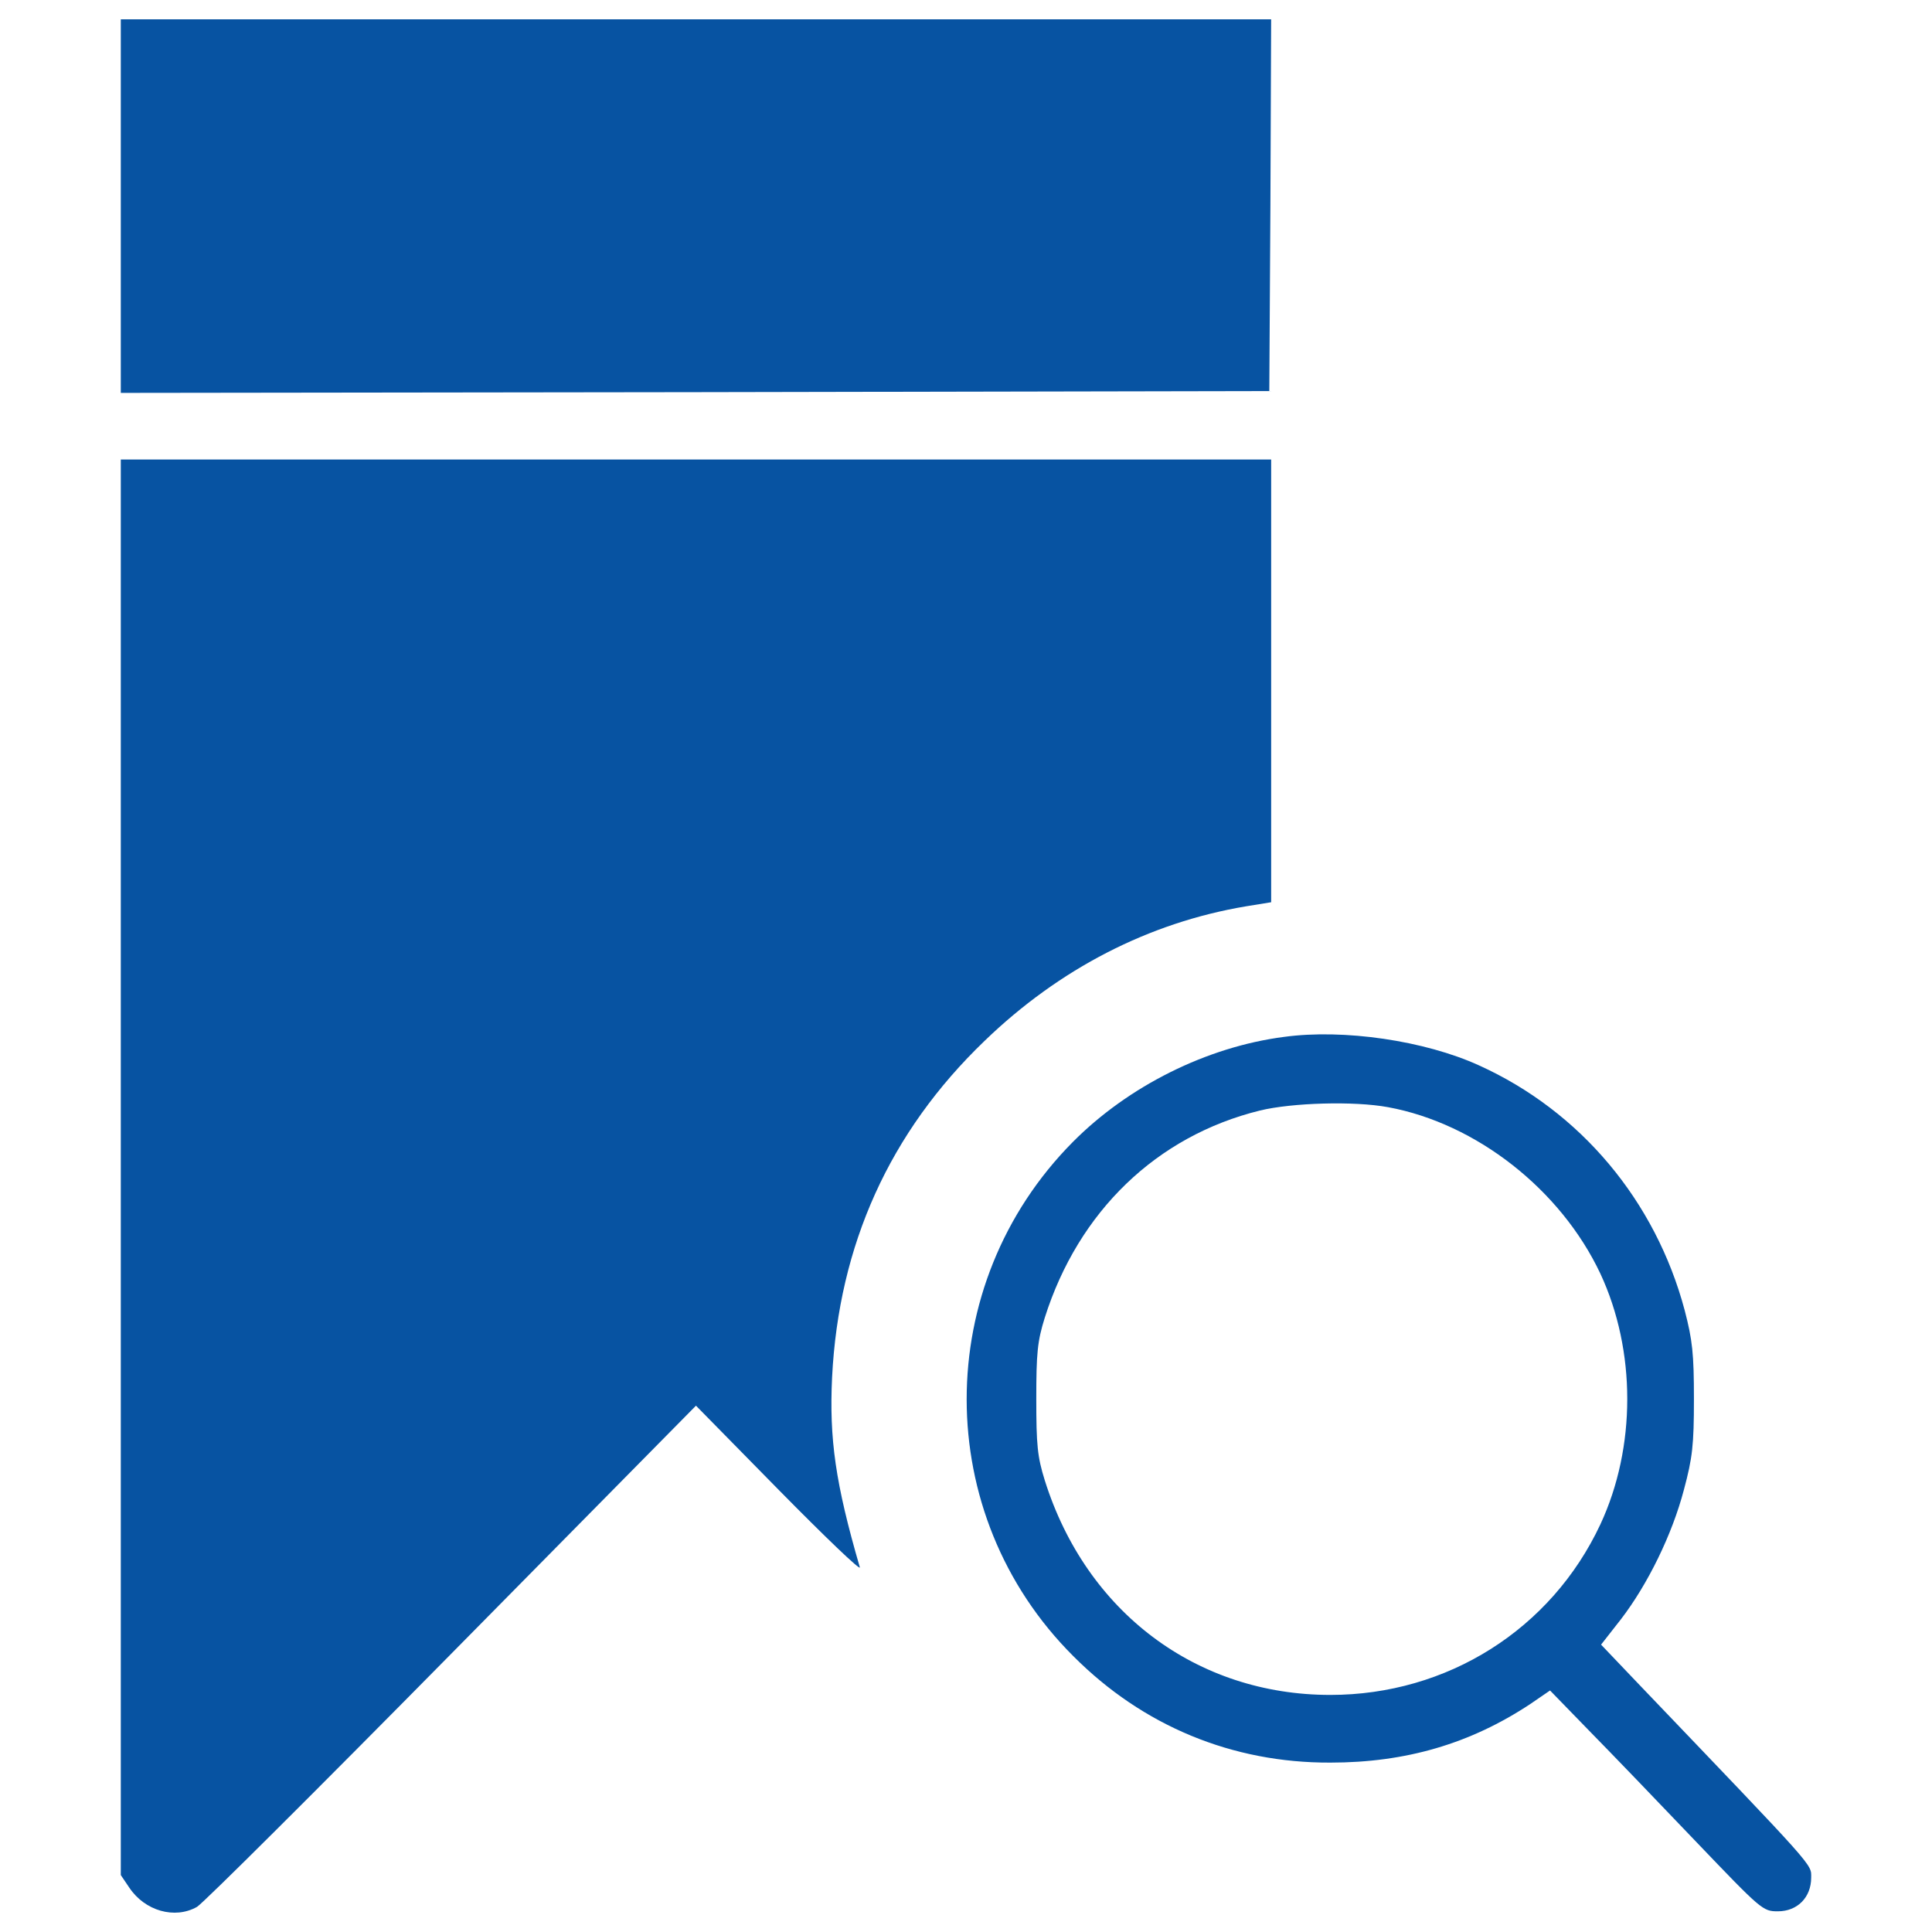
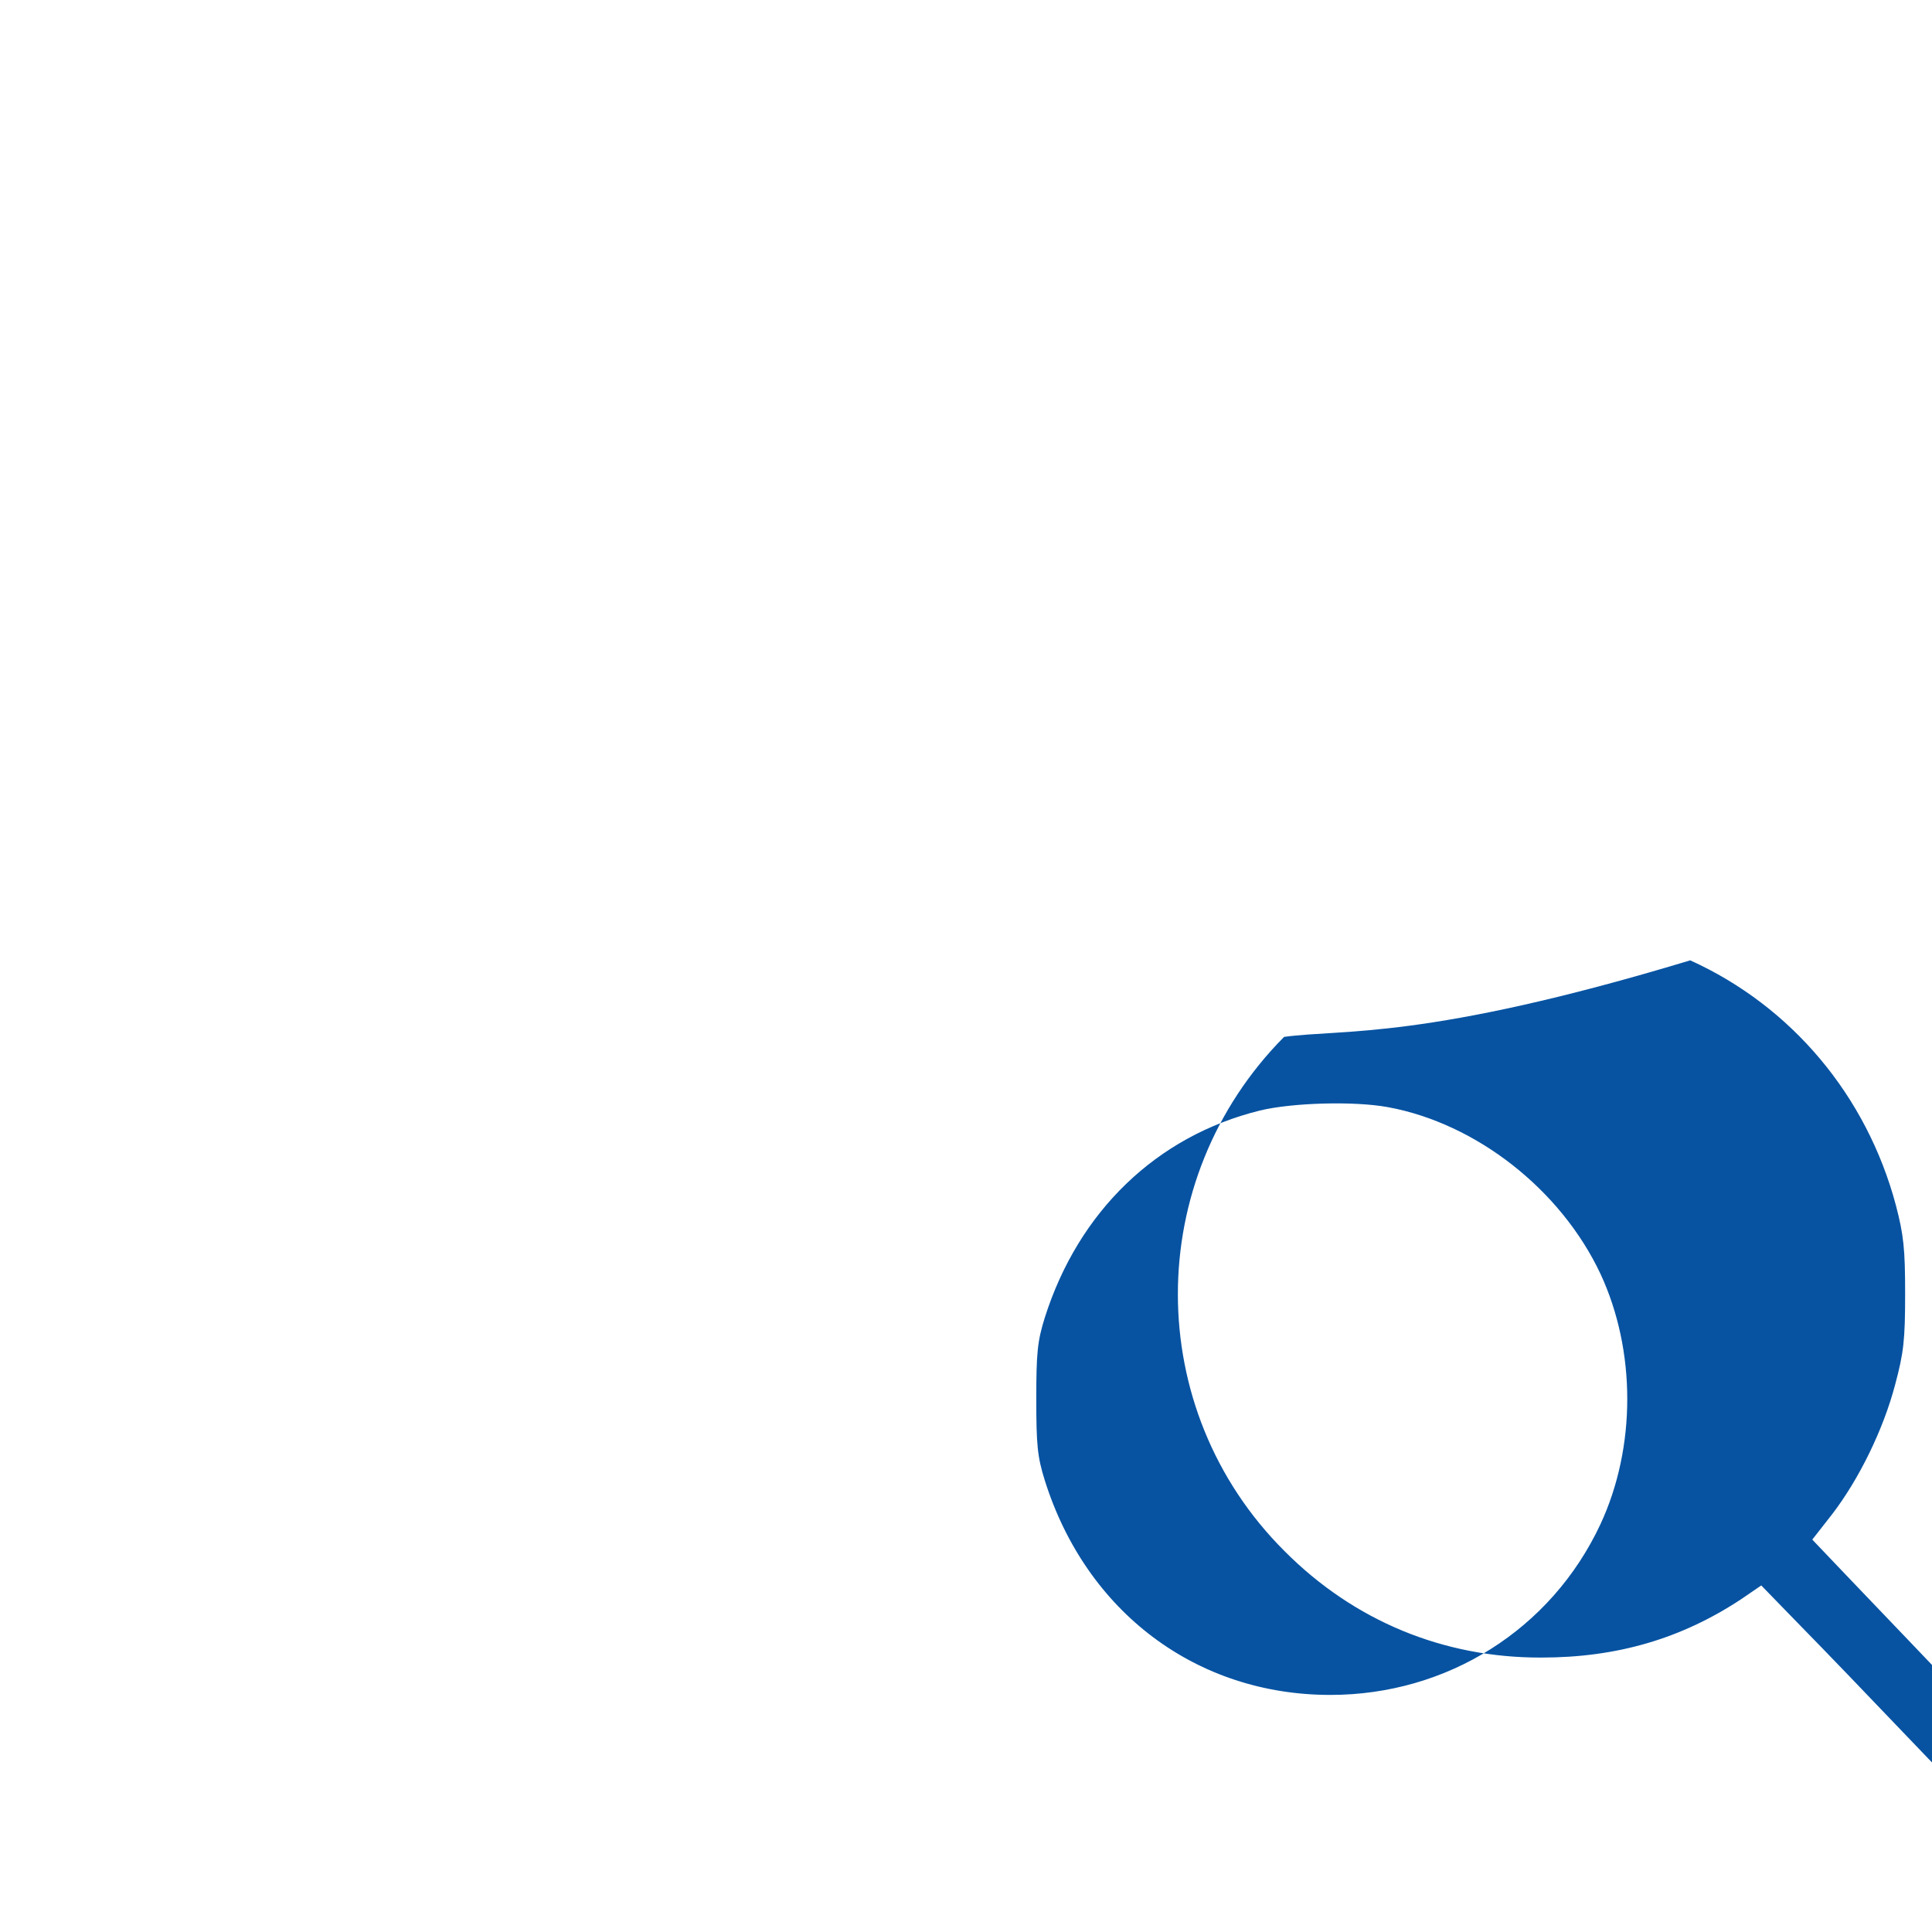
<svg xmlns="http://www.w3.org/2000/svg" version="1.1" x="0px" y="0px" viewBox="0 0 1000 1000" enable-background="new 0 0 1000 1000" xml:space="preserve">
  <g>
    <g fill="#0753A2" transform="translate(0,512) scale(0.1,-0.1)">
-       <path d="M625.2,4053.2v-966.8l2973.3,3.8l2971.4,5.7l5.7,963l3.8,961.1H3602.3H625.2V4053.2z" />
-       <path d="M625.2-922.8v-3662.5l44-65.1c80.4-120.6,235.5-164.7,350.4-99.6c32.5,19.2,626,610.7,1321,1315.3l1261.7,1278.9l428.9-436.5c237.4-241.2,425-421.2,419.3-400.1c-126.4,434.6-158.9,664.3-143.6,984.1C4341.3-1322.9,4605.5-739,5095.7-268c388.7,375.3,852,612.6,1353.6,696.9l130.2,21.1v1144.9v1146.8H3602.3H625.2V-922.8z" />
-       <path d="M6646.4-246.9c-400.2-51.7-806-254.6-1093.2-543.7c-733.3-739-733.3-1928,1.9-2661.2c359.9-361.9,823.2-553.3,1330.6-551.4c390.6,0,723.7,97.6,1033.9,302.5l103.4,70.8l202.9-208.7c111-113,358-369.5,549.5-570.5c342.7-358,348.5-363.8,426.9-363.8c101.5,0,172.3,72.8,172.3,174.2c0,72.8,32.5,34.5-894.1,1003.2l-193.4,202.9l103.4,132.1c137.9,180,264.2,436.5,325.5,670.1c44.1,164.6,51.7,229.7,51.7,469.1c0,235.5-7.6,304.4-47.9,459.5c-151.2,566.7-539.9,1030-1064.5,1267.4C7374-266.1,6954.7-204.8,6646.4-246.9z M7184.4-610.7c457.6-84.2,894.1-427,1099-861.5c185.7-398.2,185.7-899.8,0-1298.1c-254.6-543.7-792.6-882.6-1397.6-882.6c-693.1,0-1263.6,428.9-1478,1110.4c-38.3,122.6-44,183.8-44,421.2c0,237.4,5.7,298.7,44,421.2C5582-1150.6,5985.9-760,6522-627.9C6688.6-587.7,7008.3-578.2,7184.4-610.7z" />
+       <path d="M6646.4-246.9c-733.3-739-733.3-1928,1.9-2661.2c359.9-361.9,823.2-553.3,1330.6-551.4c390.6,0,723.7,97.6,1033.9,302.5l103.4,70.8l202.9-208.7c111-113,358-369.5,549.5-570.5c342.7-358,348.5-363.8,426.9-363.8c101.5,0,172.3,72.8,172.3,174.2c0,72.8,32.5,34.5-894.1,1003.2l-193.4,202.9l103.4,132.1c137.9,180,264.2,436.5,325.5,670.1c44.1,164.6,51.7,229.7,51.7,469.1c0,235.5-7.6,304.4-47.9,459.5c-151.2,566.7-539.9,1030-1064.5,1267.4C7374-266.1,6954.7-204.8,6646.4-246.9z M7184.4-610.7c457.6-84.2,894.1-427,1099-861.5c185.7-398.2,185.7-899.8,0-1298.1c-254.6-543.7-792.6-882.6-1397.6-882.6c-693.1,0-1263.6,428.9-1478,1110.4c-38.3,122.6-44,183.8-44,421.2c0,237.4,5.7,298.7,44,421.2C5582-1150.6,5985.9-760,6522-627.9C6688.6-587.7,7008.3-578.2,7184.4-610.7z" />
    </g>
  </g>
</svg>